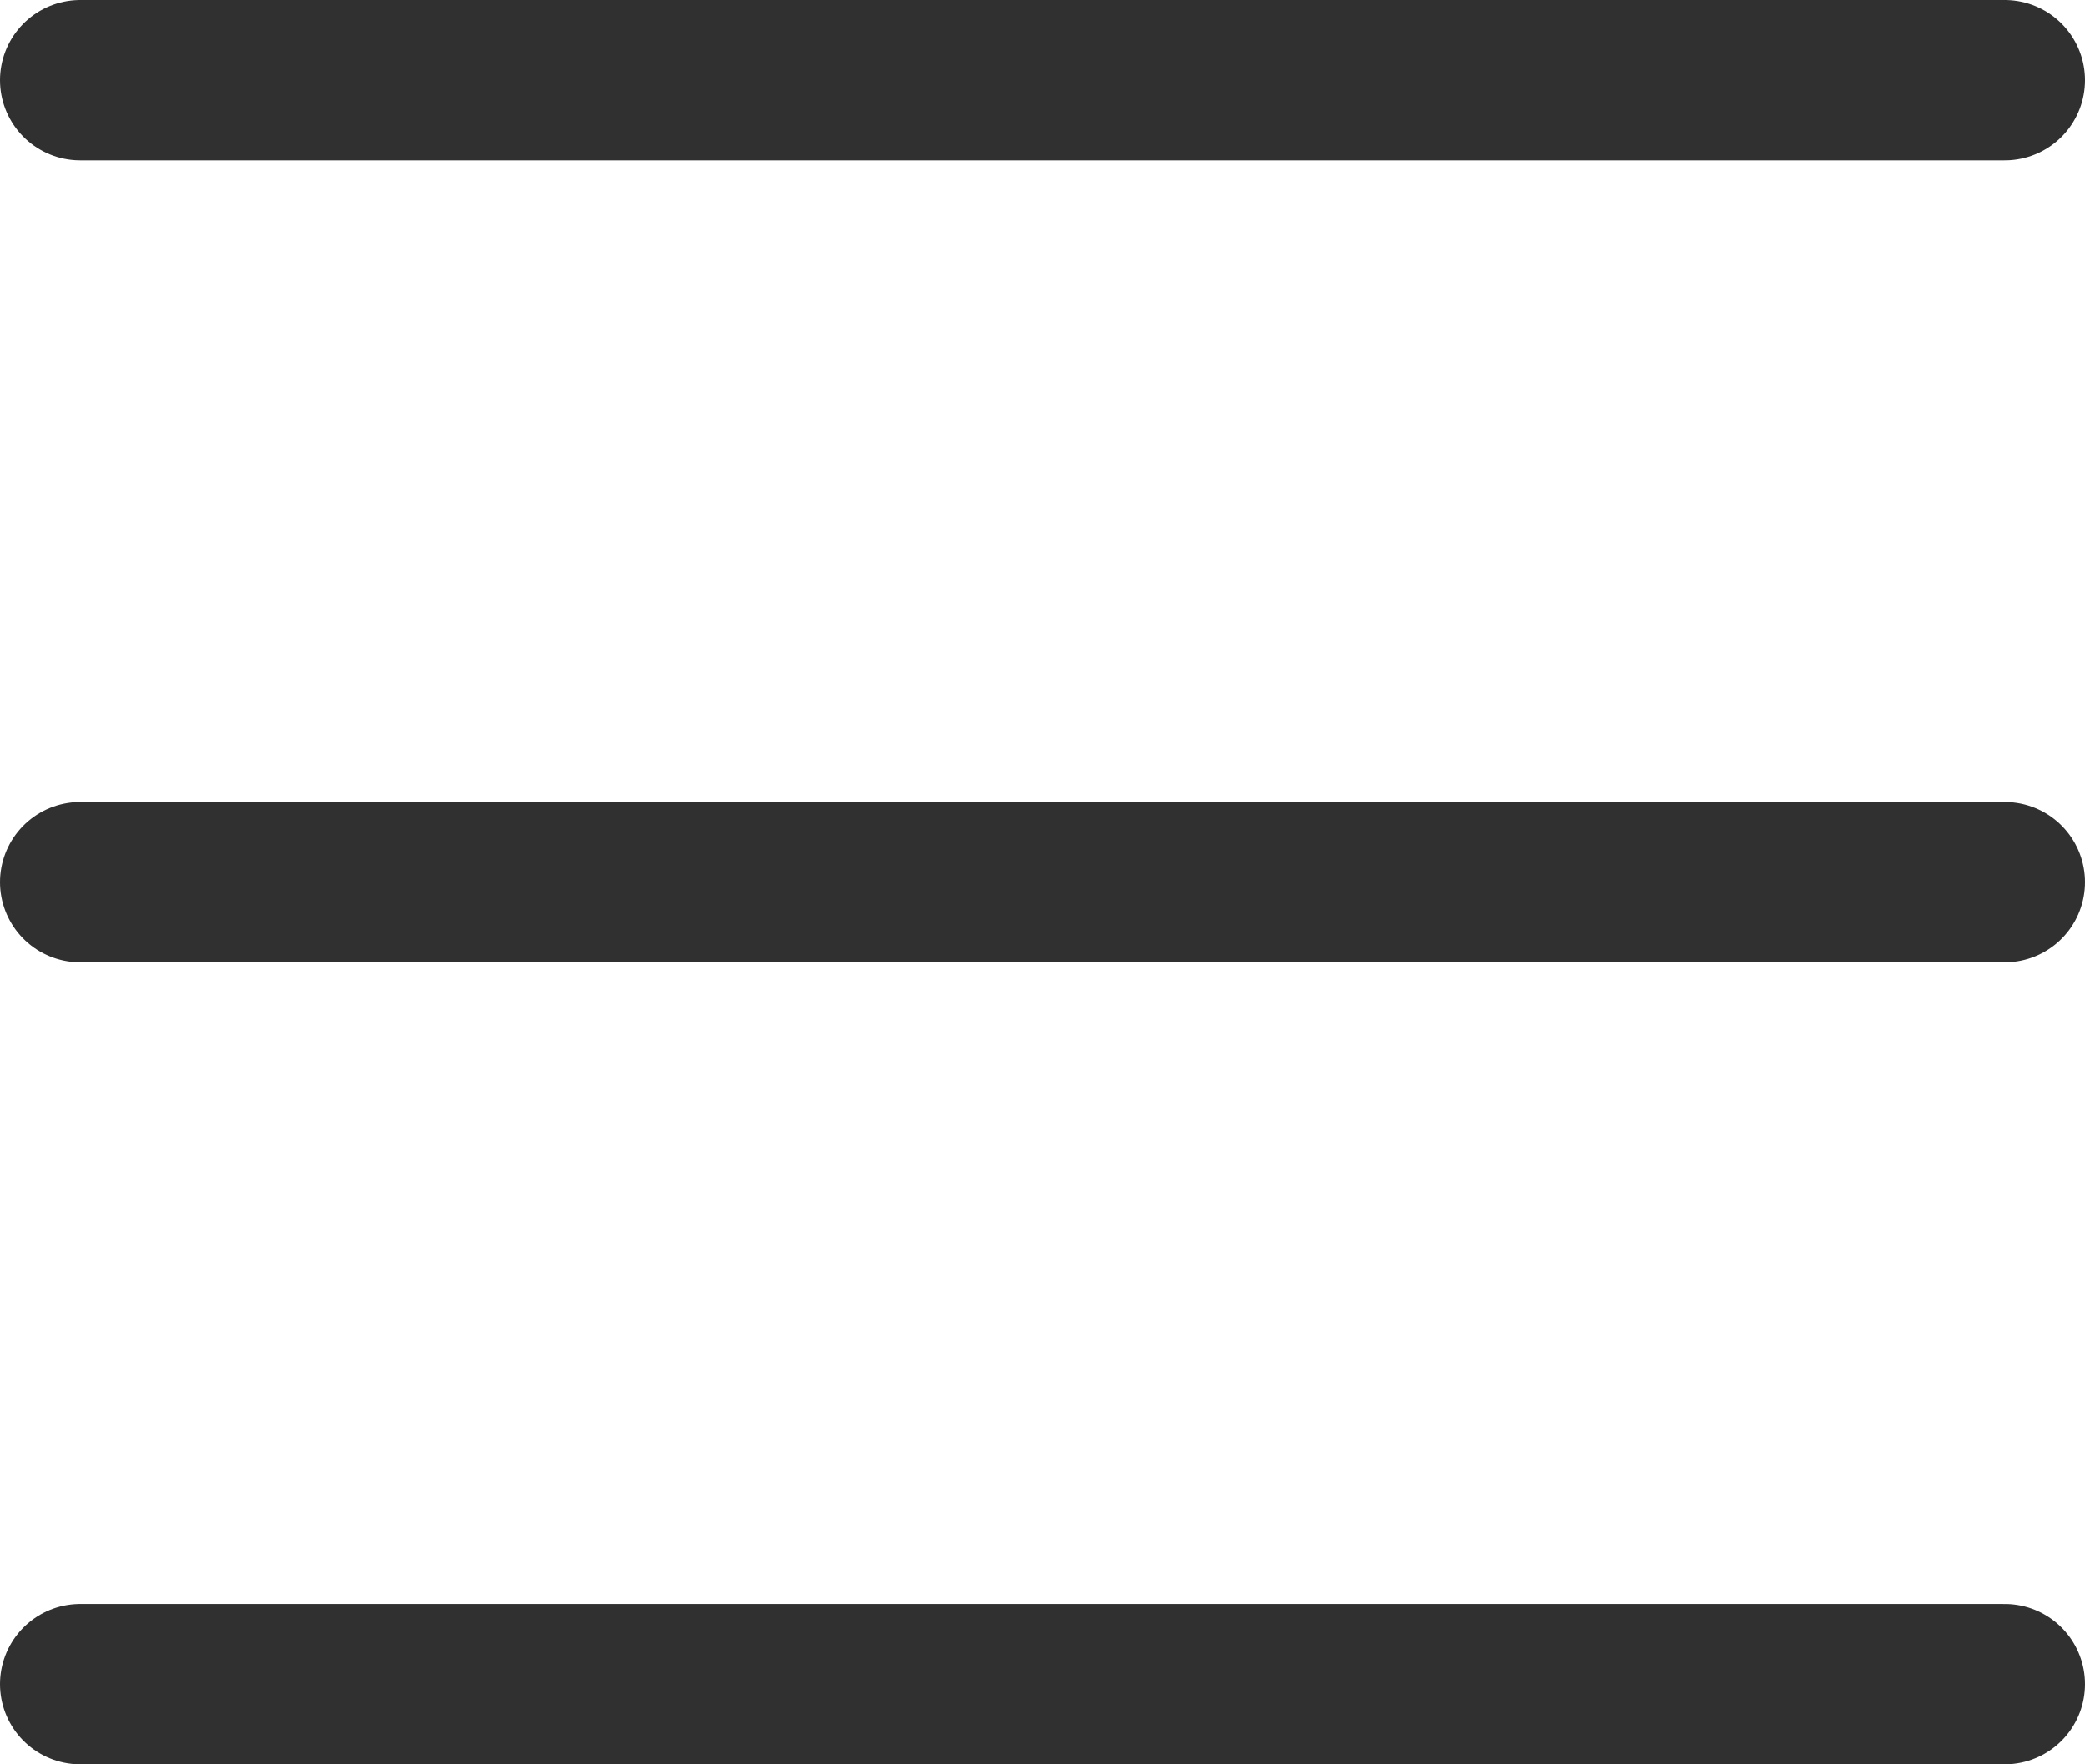
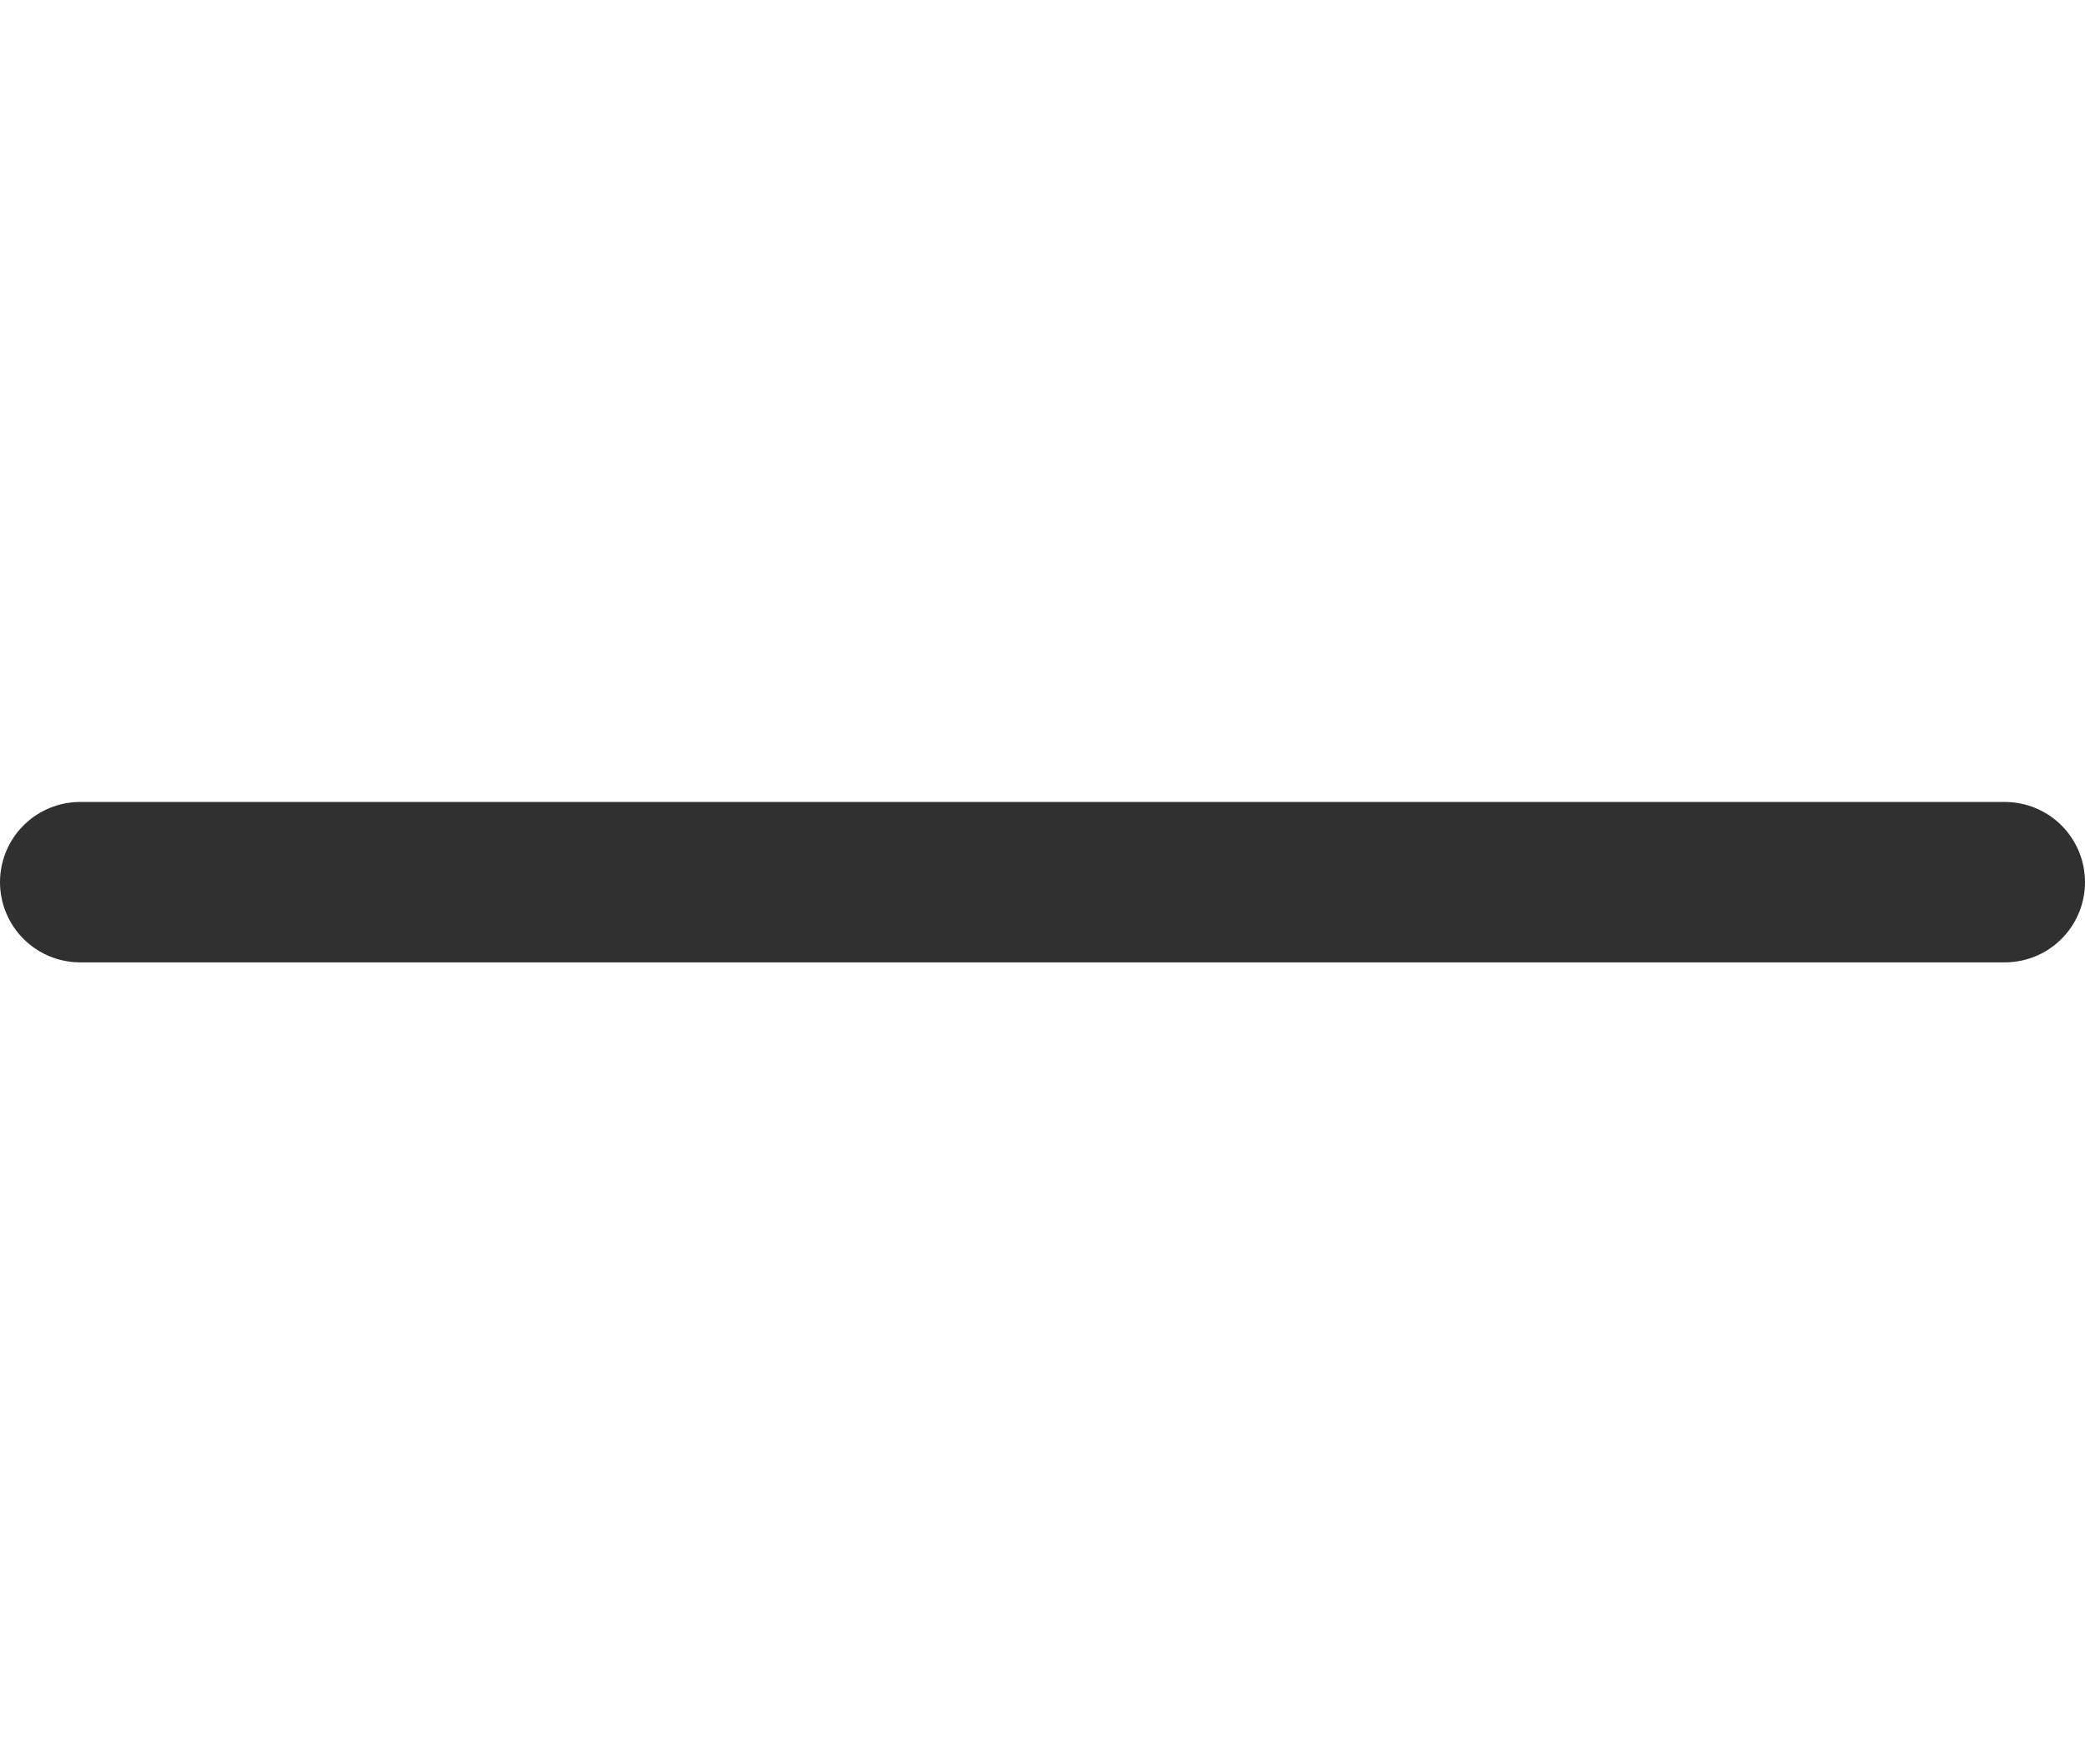
<svg xmlns="http://www.w3.org/2000/svg" width="26" height="22" viewBox="0 0 26 22">
  <g id="Group_2" data-name="Group 2" transform="translate(-2408.516 -31.5)">
-     <line id="Line_1" data-name="Line 1" x2="24" transform="translate(2409.516 32.5)" fill="none" stroke="#303030" stroke-linecap="round" stroke-width="2" />
    <line id="Line_2" data-name="Line 2" x2="24" transform="translate(2409.516 42.5)" fill="none" stroke="#303030" stroke-linecap="round" stroke-width="2" />
-     <line id="Line_3" data-name="Line 3" x2="24" transform="translate(2409.516 52.5)" fill="none" stroke="#303030" stroke-linecap="round" stroke-width="2" />
  </g>
</svg>